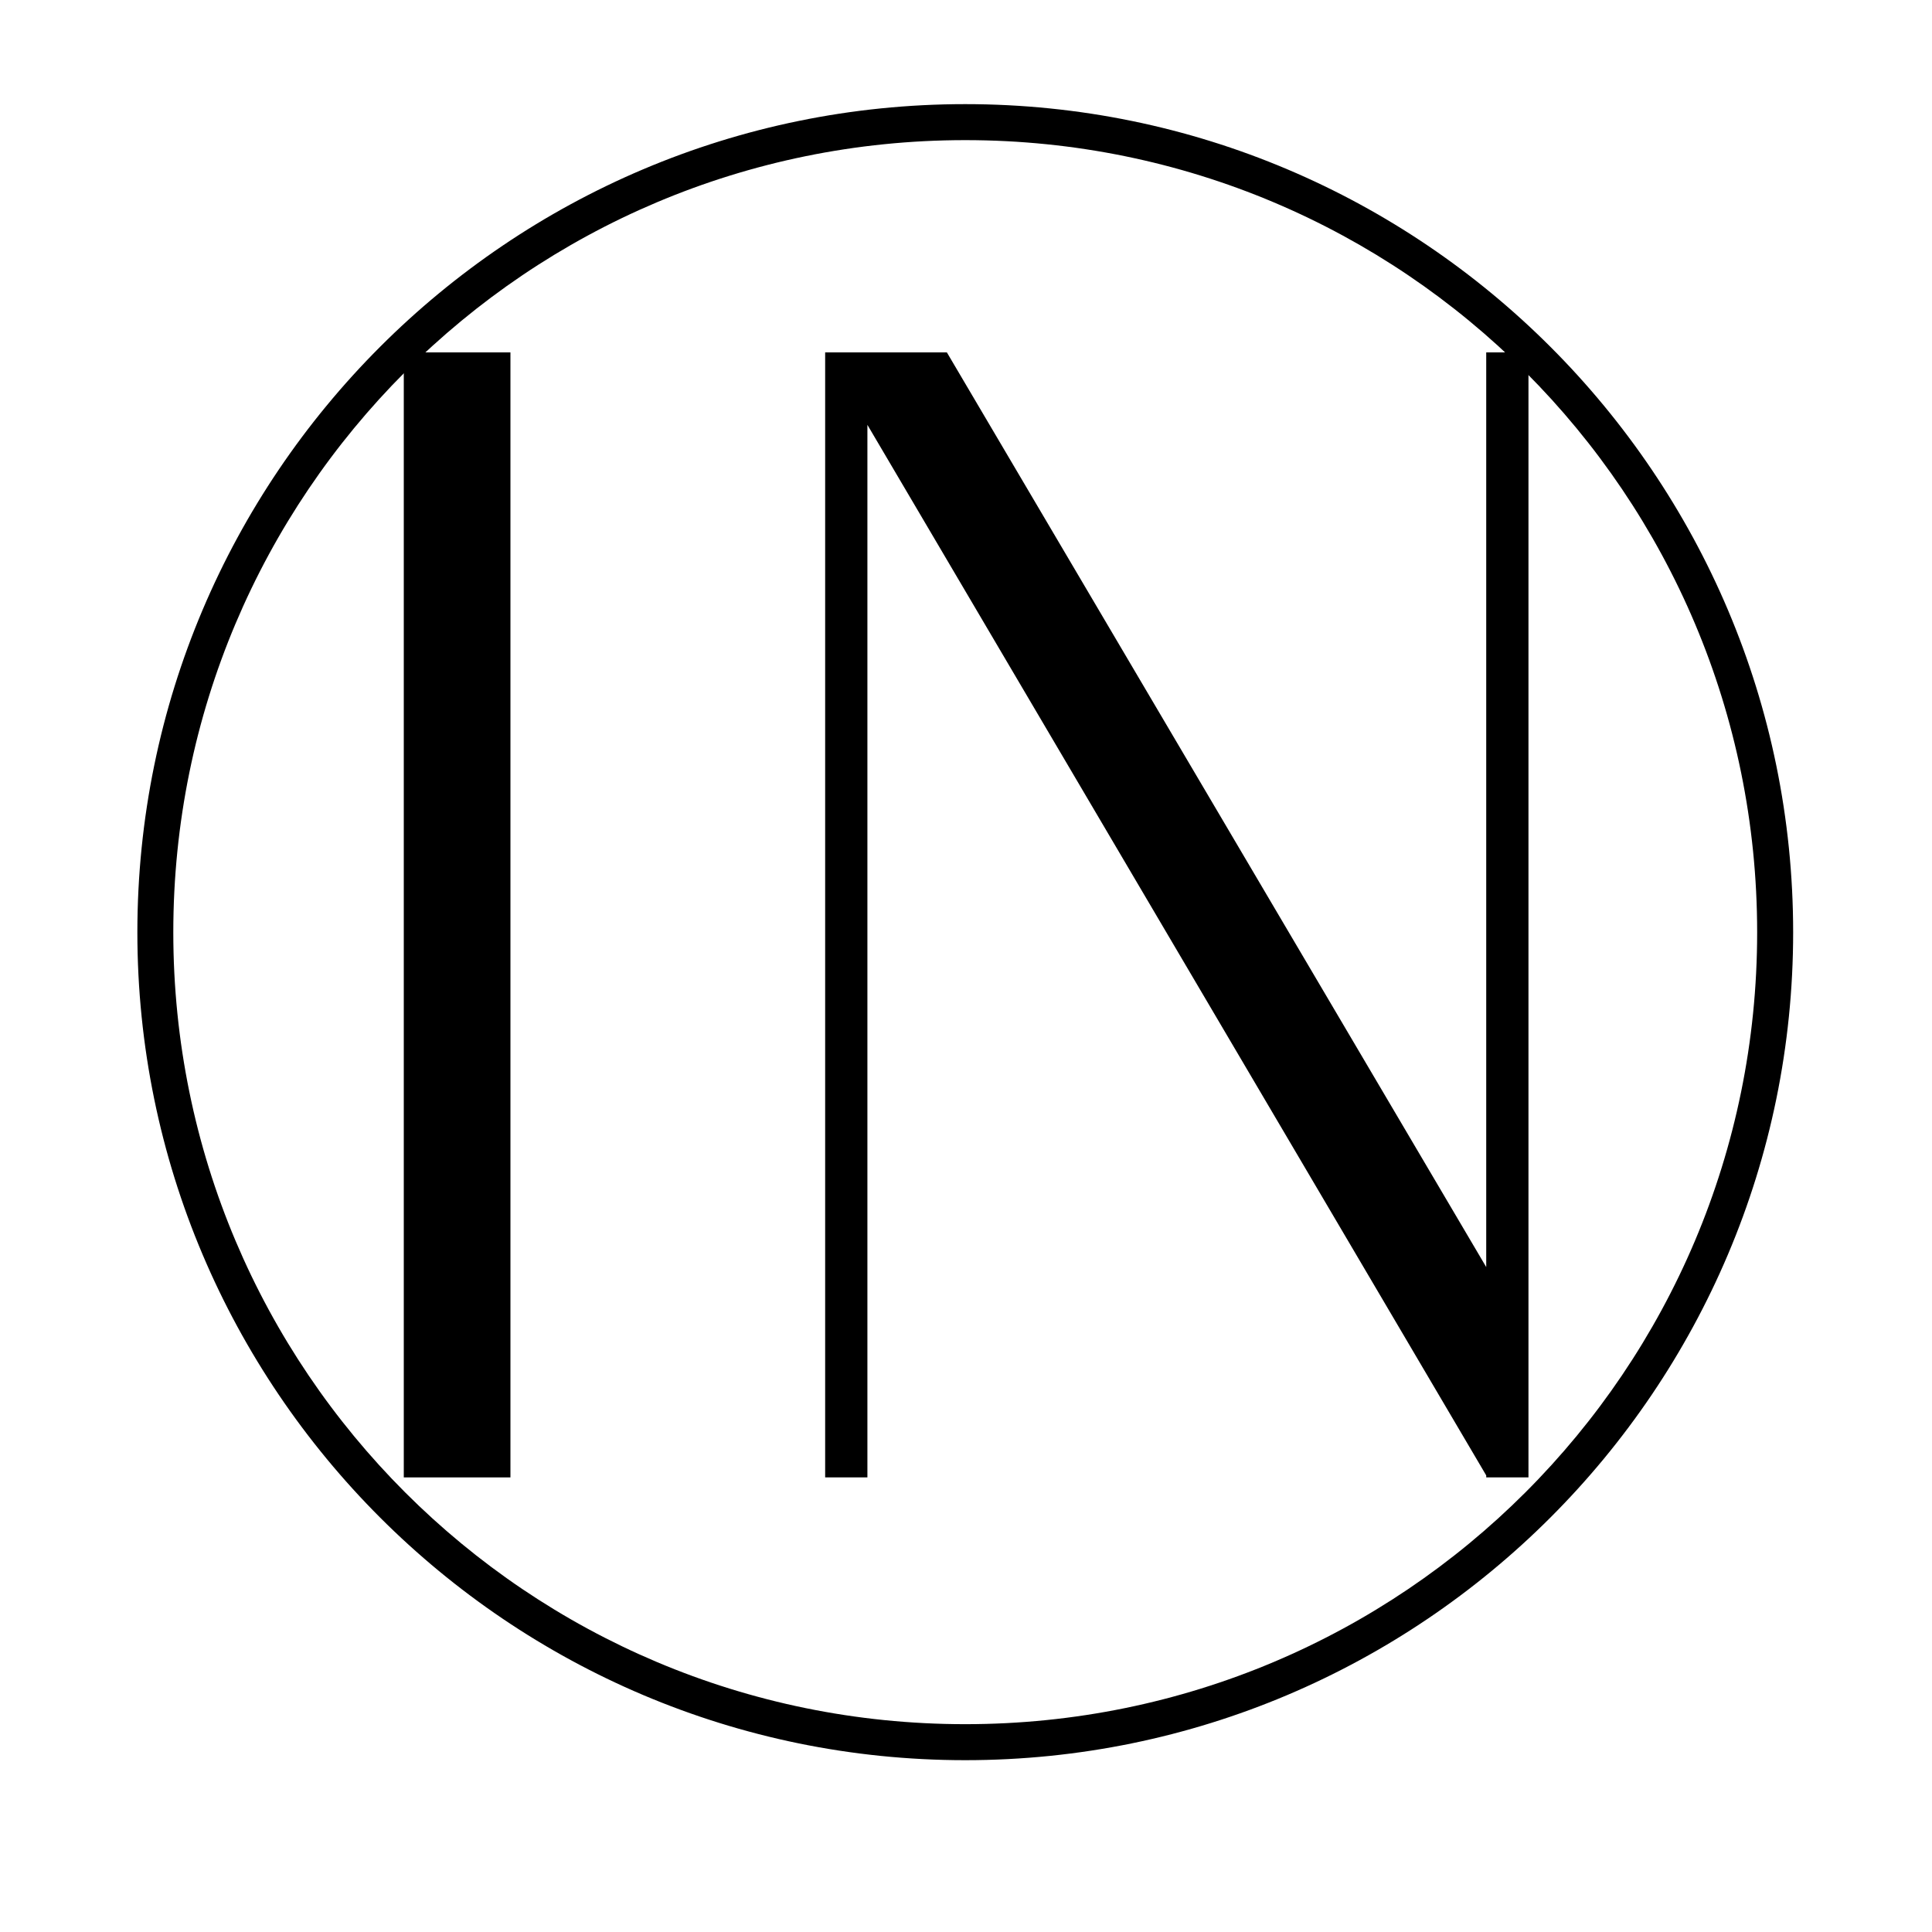
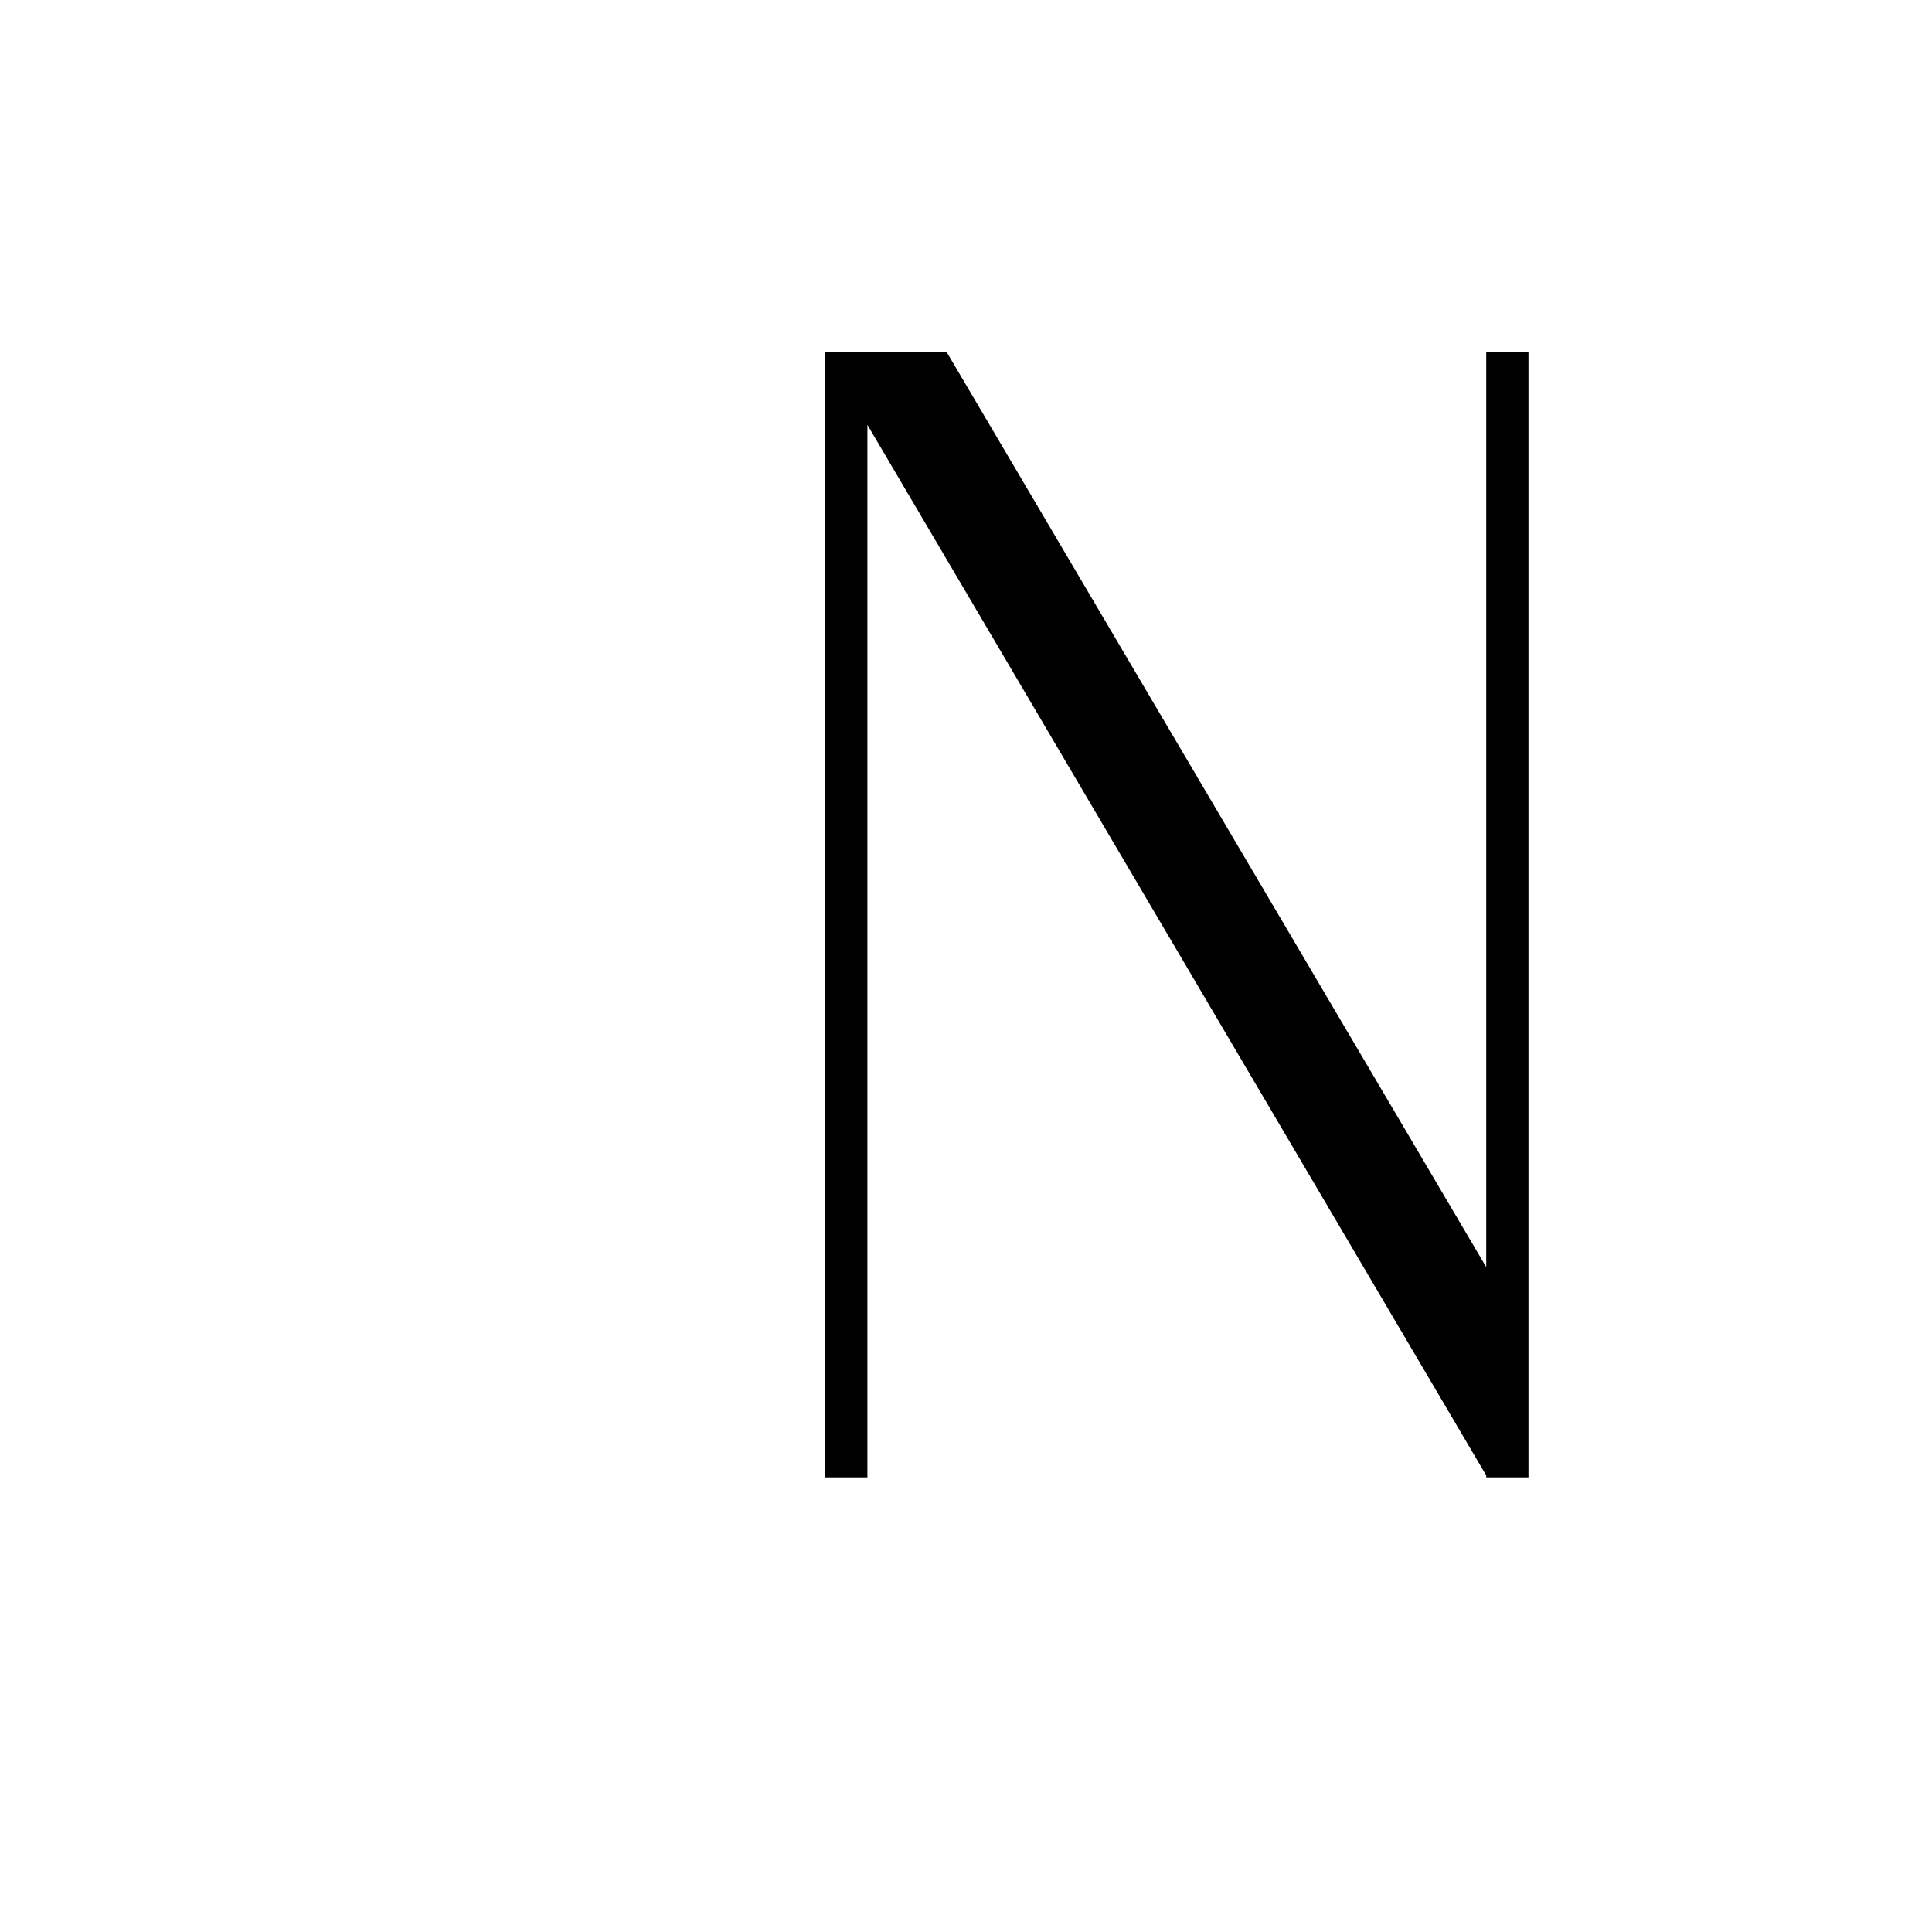
<svg xmlns="http://www.w3.org/2000/svg" version="1.0" preserveAspectRatio="xMidYMid meet" height="40" viewBox="0 0 30 30" zoomAndPan="magnify" width="40">
  <defs>
    <g />
    <clipPath id="13c105bf54">
-       <path clip-rule="nonzero" d="M 2.133 1.617 L 27.844 1.617 L 27.844 27.332 L 2.133 27.332 Z M 2.133 1.617" />
-     </clipPath>
+       </clipPath>
  </defs>
  <g fill-opacity="1" fill="#000000">
    <g transform="translate(3.832, 22.941)">
      <g>
-         <path d="M 2.438 0 L 2.438 -17.469 L 4.094 -17.469 L 4.094 0 Z M 2.438 0" />
-       </g>
+         </g>
    </g>
  </g>
  <g fill-opacity="1" fill="#000000">
    <g transform="translate(10.375, 22.941)">
      <g>
        <path d="M 2.438 0 L 2.438 -17.469 L 4.328 -17.469 L 12.703 -3.266 L 12.703 -17.469 L 13.359 -17.469 L 13.359 0 L 12.703 0 L 12.703 -0.031 L 3.094 -16.344 L 3.094 0 Z M 2.438 0" />
      </g>
    </g>
  </g>
  <g clip-path="url(#13c105bf54)">
    <path fill-rule="nonzero" fill-opacity="1" d="M 14.988 1.617 C 7.895 1.617 2.133 7.383 2.133 14.477 C 2.133 21.566 7.895 27.332 14.988 27.332 C 22.082 27.332 27.844 21.566 27.844 14.477 C 27.844 7.383 22.082 1.617 14.988 1.617 Z M 14.988 2.176 C 21.789 2.176 27.285 7.676 27.285 14.477 C 27.285 21.273 21.789 26.773 14.988 26.773 C 8.191 26.773 2.691 21.273 2.691 14.477 C 2.691 7.676 8.191 2.176 14.988 2.176 Z M 14.988 2.176" fill="#000000" />
  </g>
</svg>